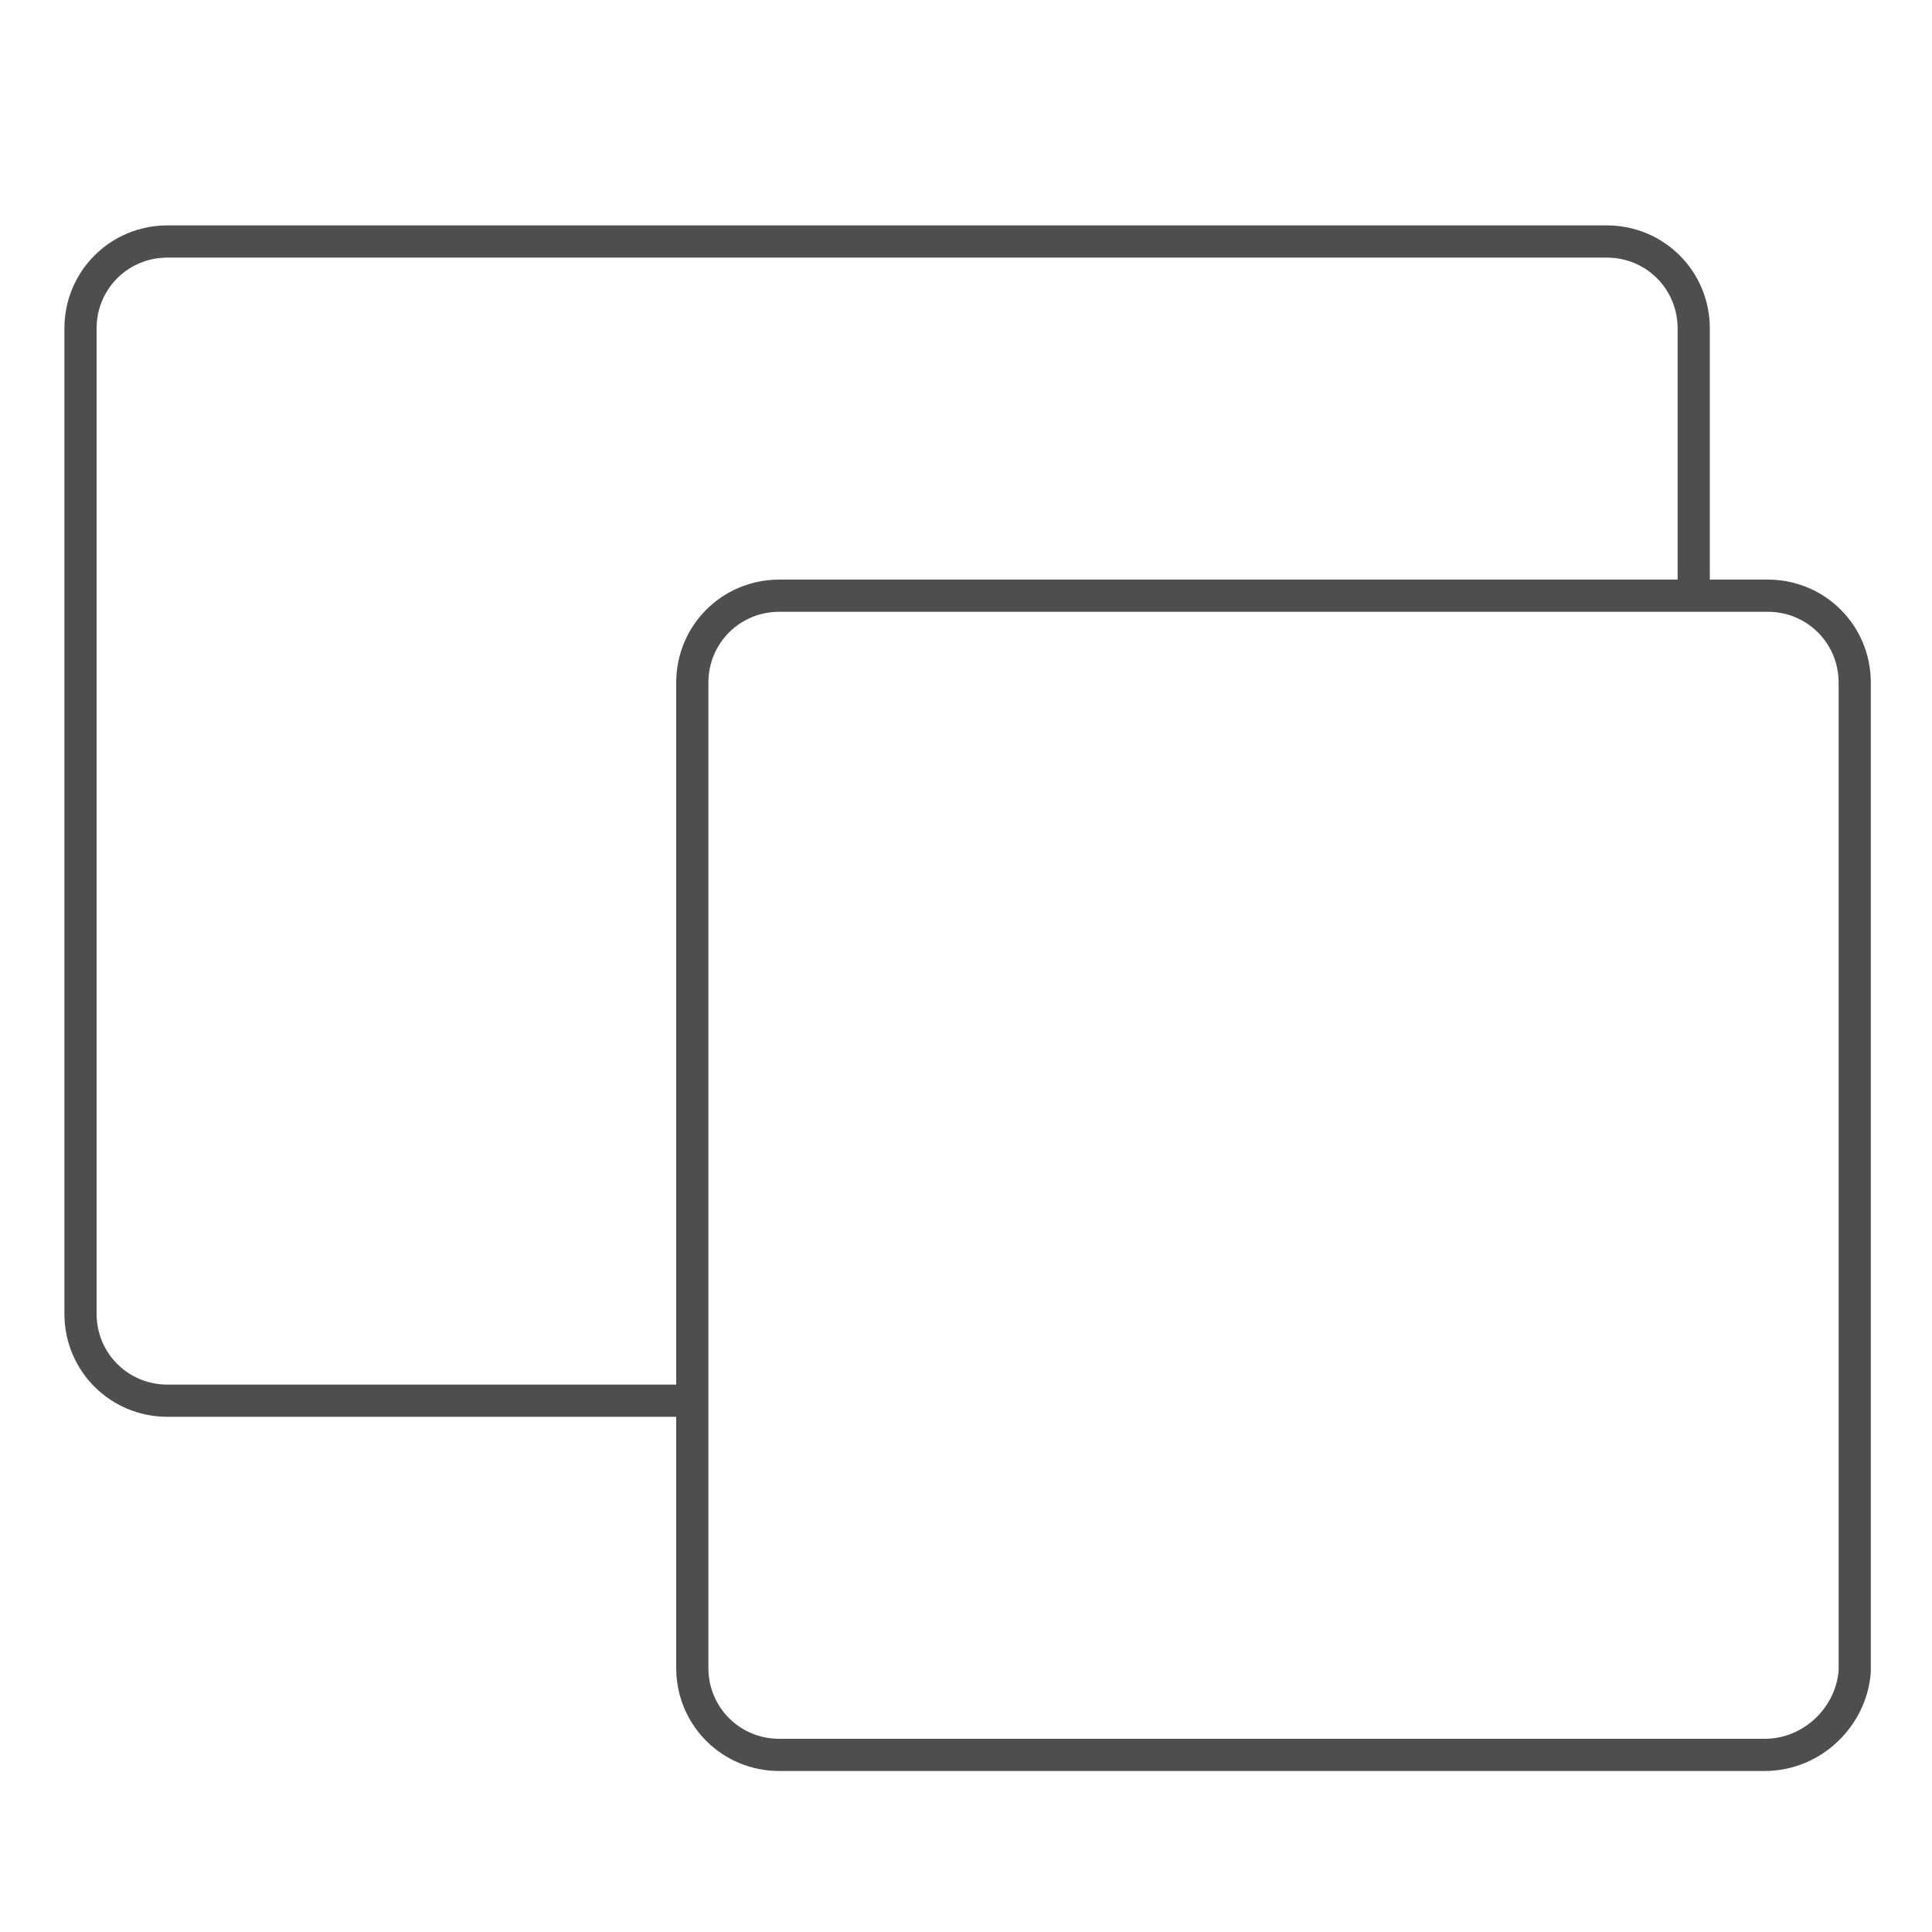
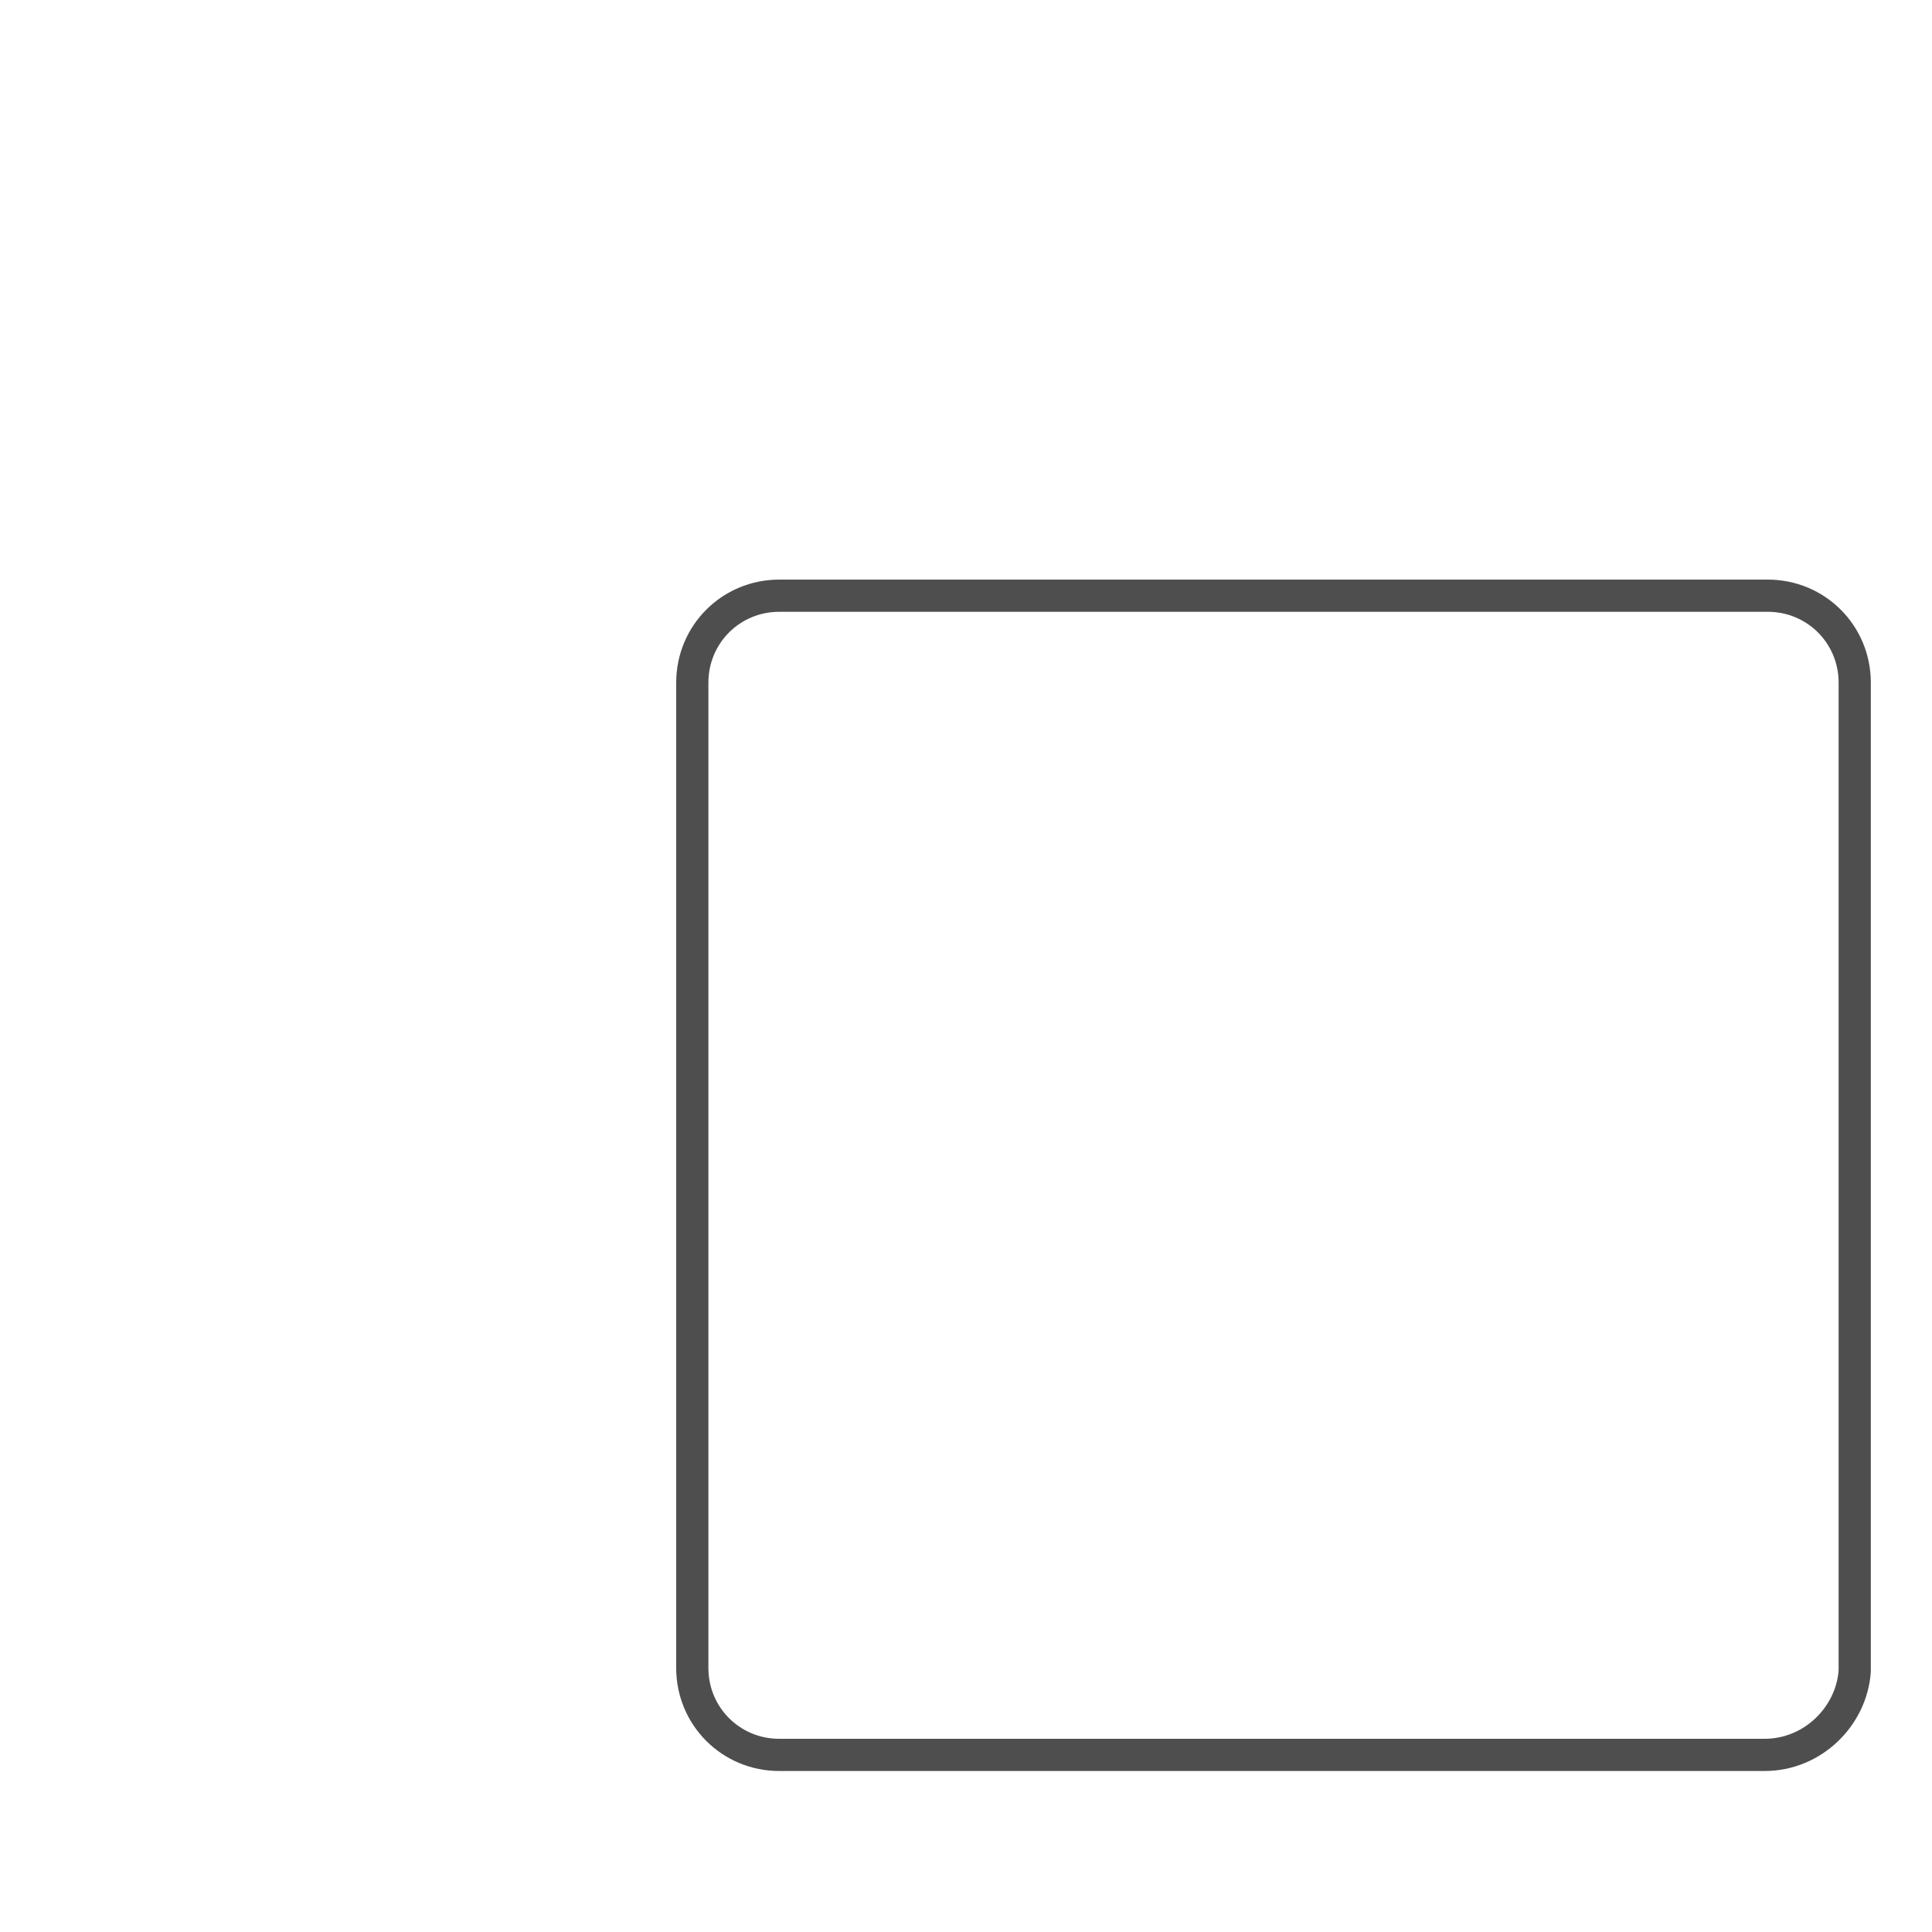
<svg xmlns="http://www.w3.org/2000/svg" version="1.1" x="0px" y="0px" viewBox="0 0 60 60" style="enable-background:new 0 0 60 60;" xml:space="preserve">
  <style type="text/css">
	.st0{fill:none;}
	.st1{fill:none;stroke:#4E4E4E;stroke-miterlimit:10;}
</style>
  <g id="Ebene_4">
    <rect x="0" y="0" class="st0" width="60" height="60" />
  </g>
  <g id="Pad">
-     <path class="st1" d="M21.5,43.5H5.2c-1.5,0-2.7-1.2-2.7-2.7V10.2c0-1.5,1.2-2.7,2.7-2.7h44.7c1.5,0,2.7,1.2,2.7,2.7v8.3" />
    <path class="st1" d="M54.8,54.5H24.2c-1.5,0-2.7-1.2-2.7-2.7V21.2c0-1.5,1.2-2.7,2.7-2.7h30.7c1.5,0,2.7,1.2,2.7,2.7v30.7   C57.5,53.3,56.3,54.5,54.8,54.5z" />
  </g>
</svg>